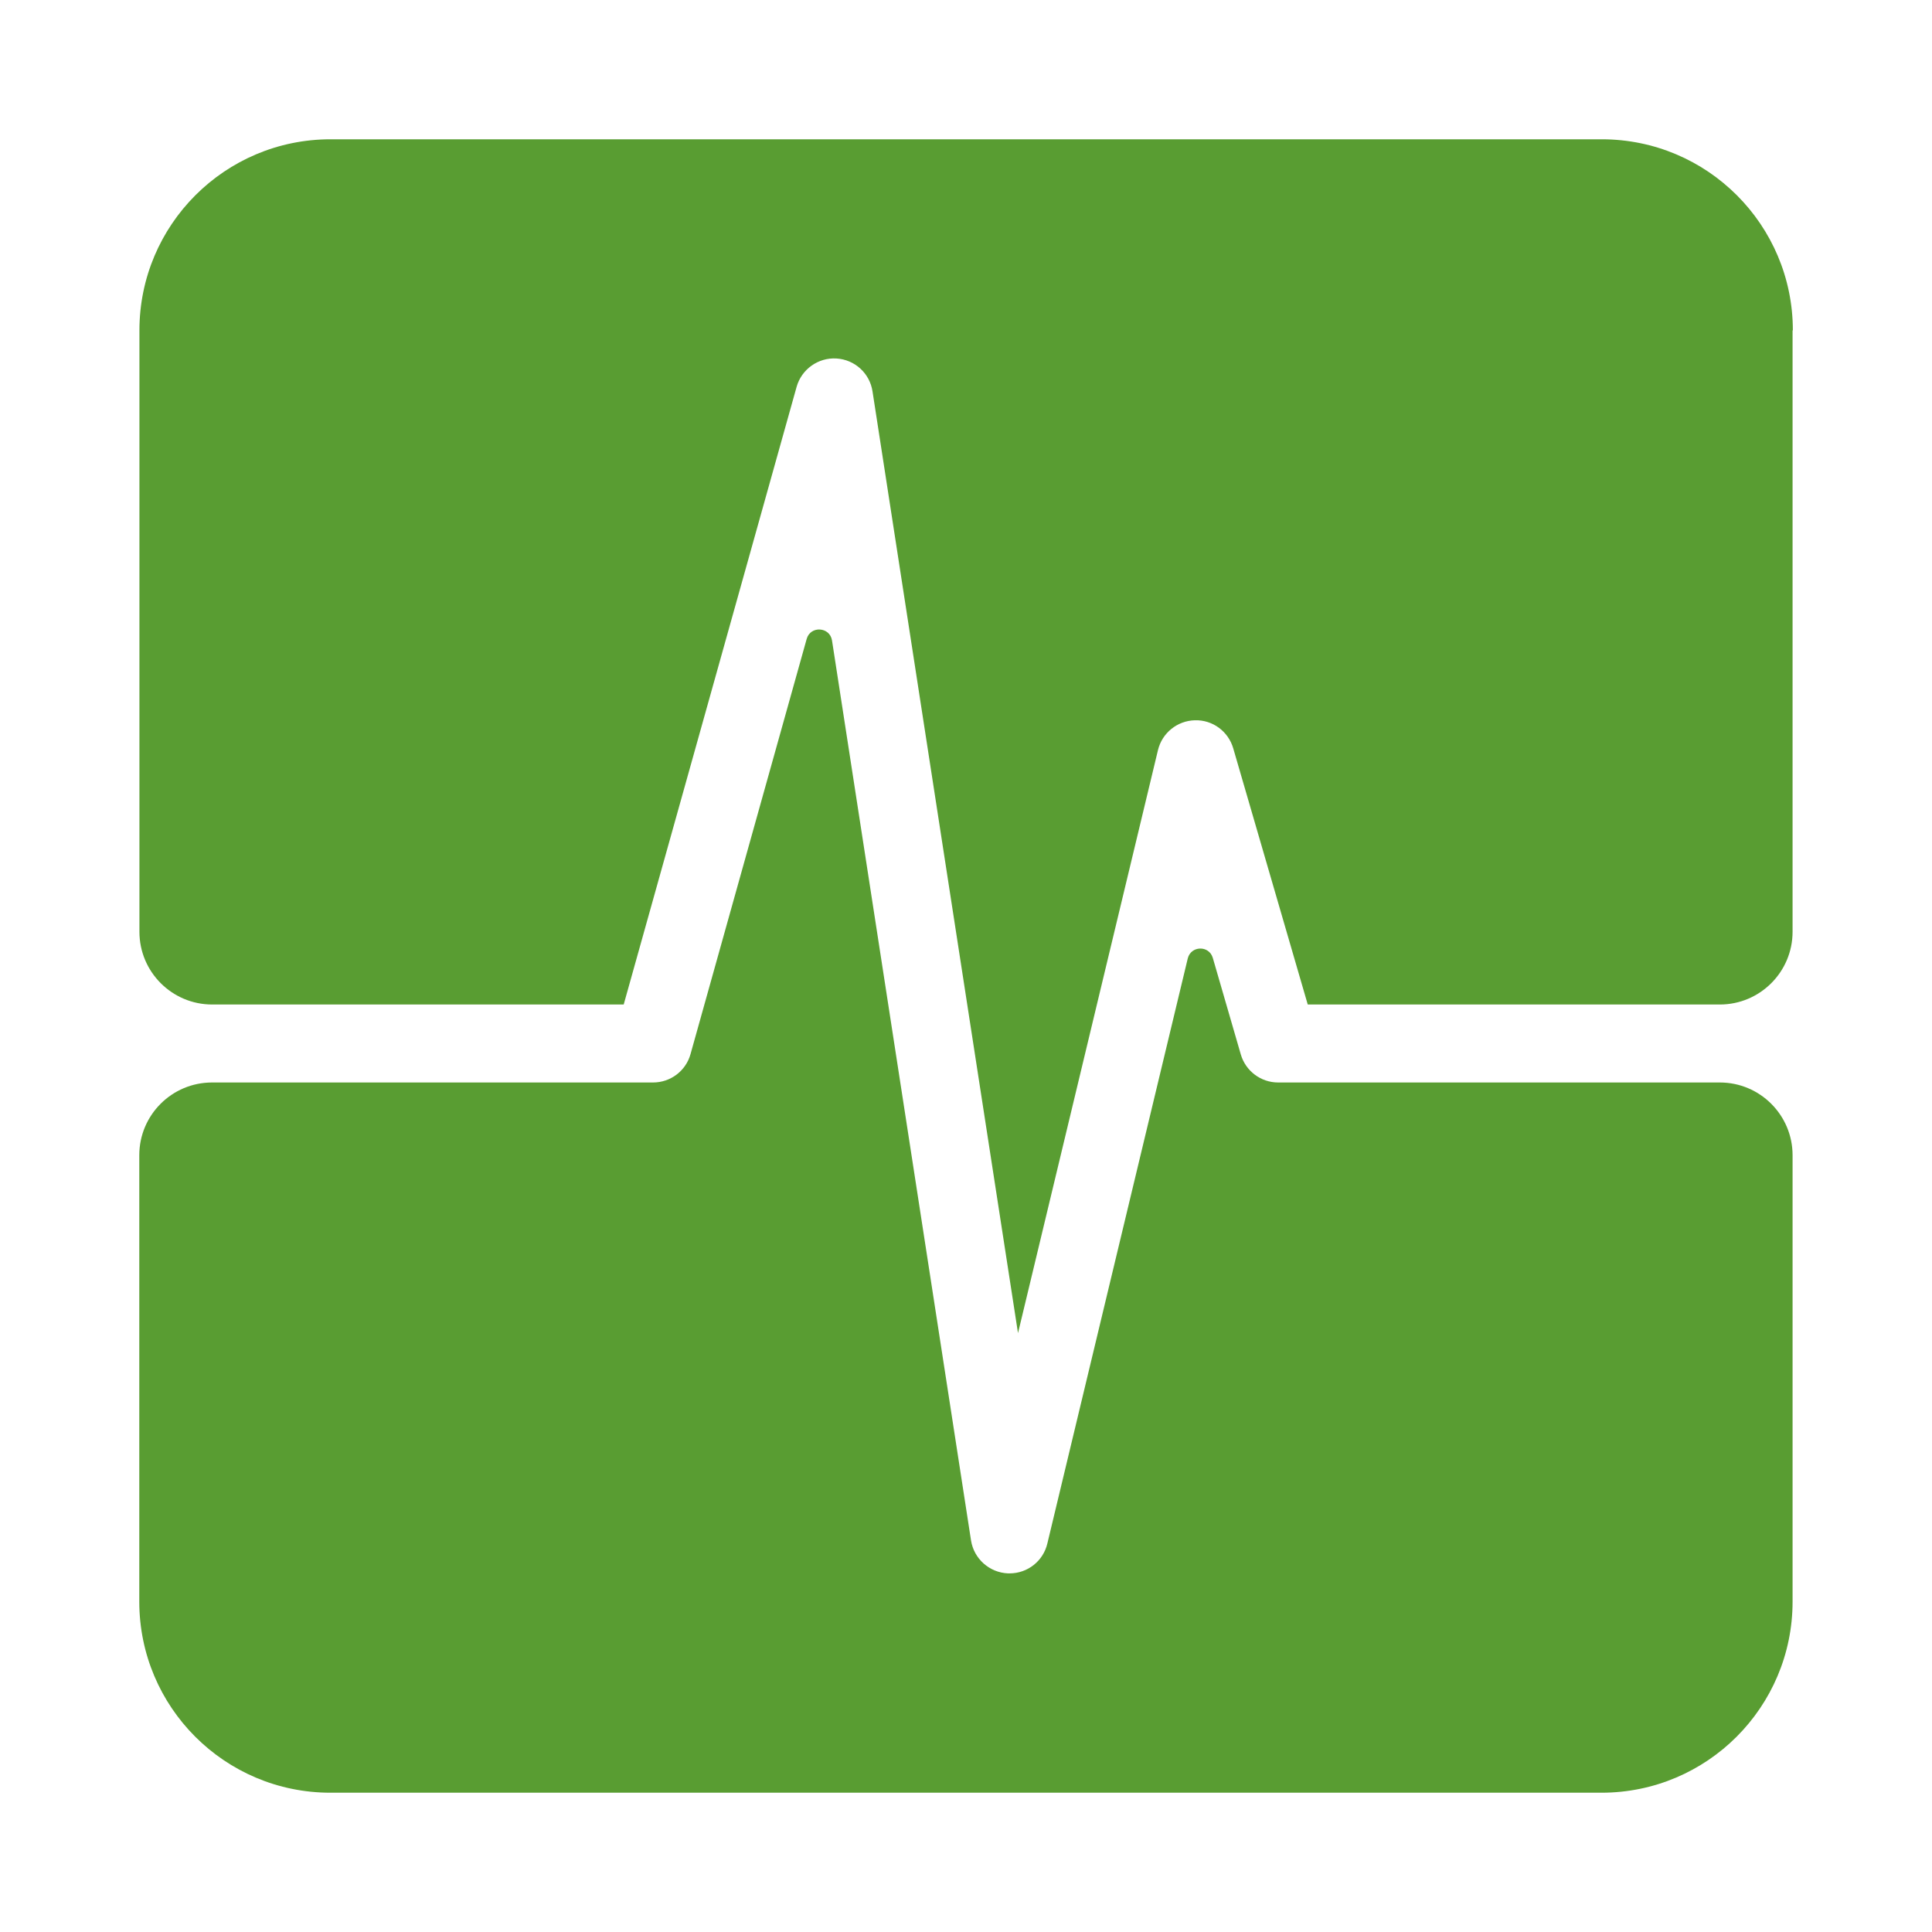
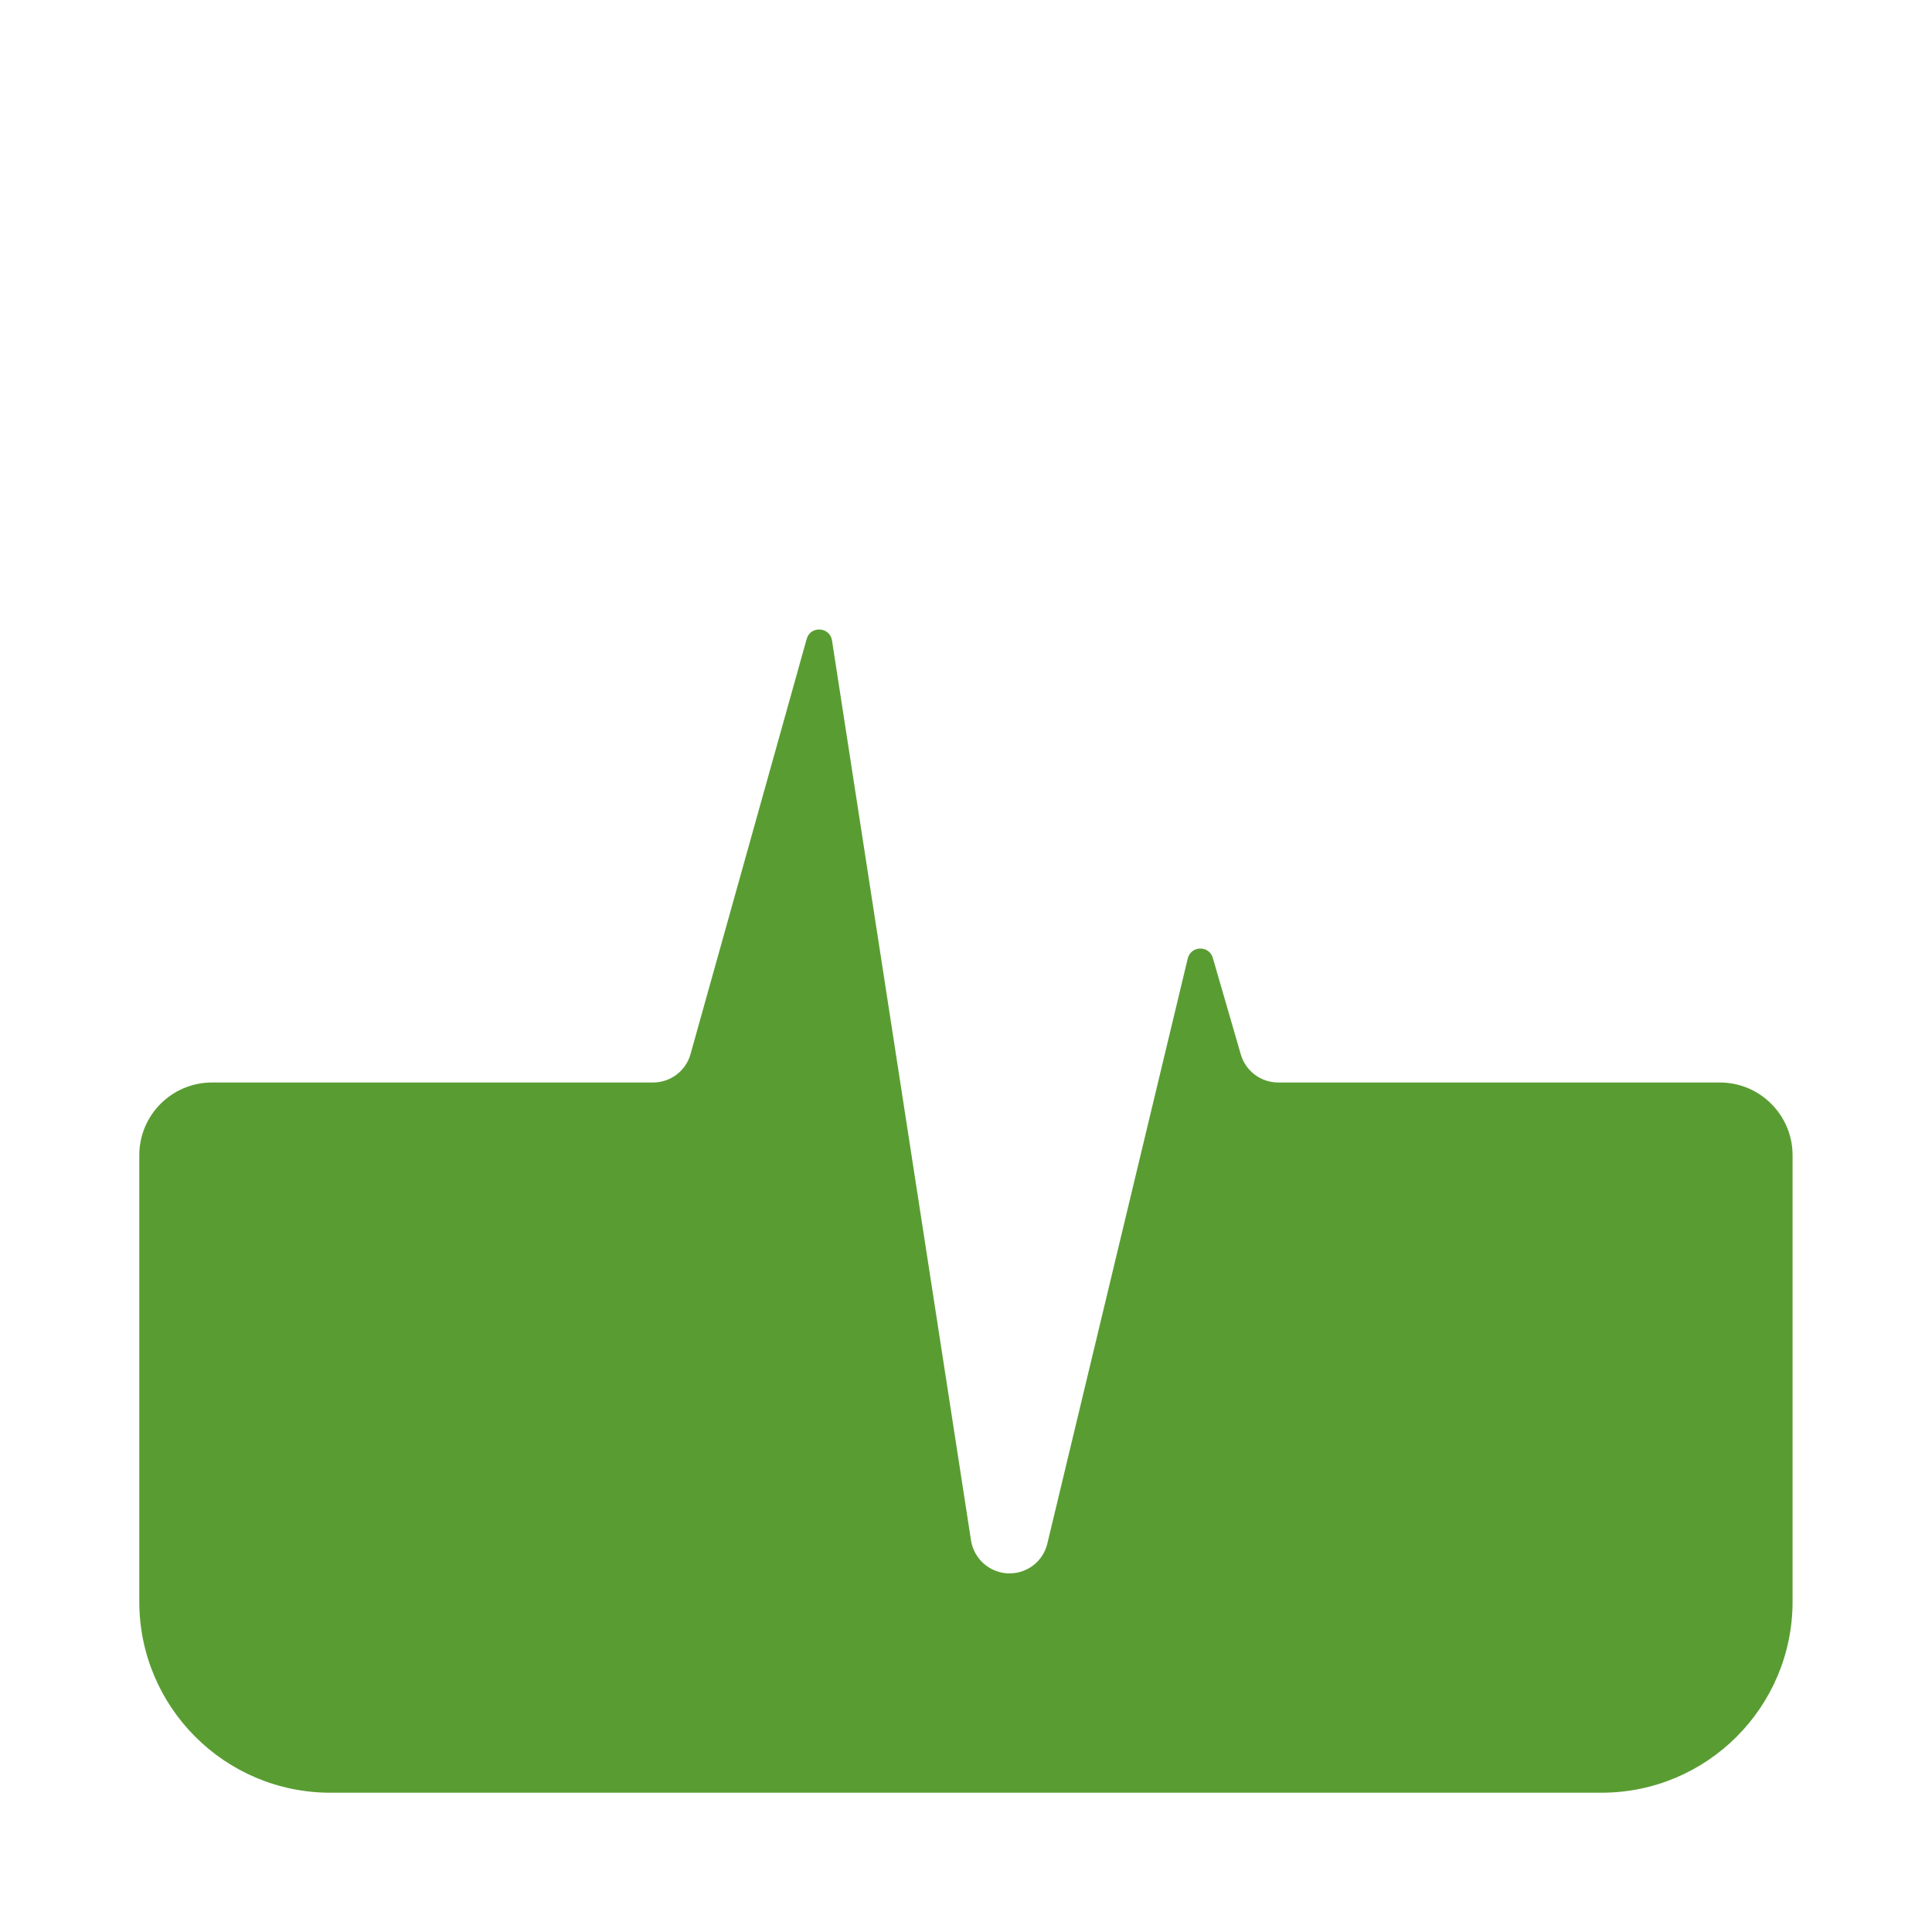
<svg xmlns="http://www.w3.org/2000/svg" id="Layer_1" viewBox="0 0 140.23 140.23">
  <defs>
    <style>
      .cls-1 {
        fill: #599d32;
      }
    </style>
  </defs>
-   <path class="cls-1" d="M130.11,23.98v43.65c0,2.92-2.37,5.28-5.28,5.28h-29.91s-5.41-18.6-5.41-18.6c-.36-1.23-1.5-2.07-2.78-2.03-1.28.03-2.38.92-2.68,2.16l-10.16,42.32-10.56-68.35c-.2-1.32-1.29-2.31-2.62-2.39-1.32-.08-2.53.78-2.89,2.06l-12.55,44.83H15.4c-2.92,0-5.28-2.37-5.28-5.28V23.98c0-7.66,6.21-13.87,13.87-13.87h92.27c7.66,0,13.87,6.21,13.87,13.87Z" />
  <path class="cls-1" d="M92.8,78.57h32.03c2.92,0,5.28,2.37,5.28,5.28v32.4c0,7.66-6.21,13.87-13.87,13.87H23.98c-7.66,0-13.87-6.21-13.87-13.87v-32.4c0-2.92,2.37-5.28,5.28-5.28h32.01c1.27,0,2.38-.84,2.72-2.06l8.43-30.13c.27-.98,1.69-.89,1.84.11l10.09,65.32c.21,1.33,1.33,2.33,2.68,2.39.04,0,.08,0,.12,0,1.3,0,2.44-.89,2.74-2.17l10.19-42.46c.23-.94,1.55-.97,1.82-.04l2.03,7c.35,1.21,1.46,2.04,2.71,2.04Z" />
</svg>